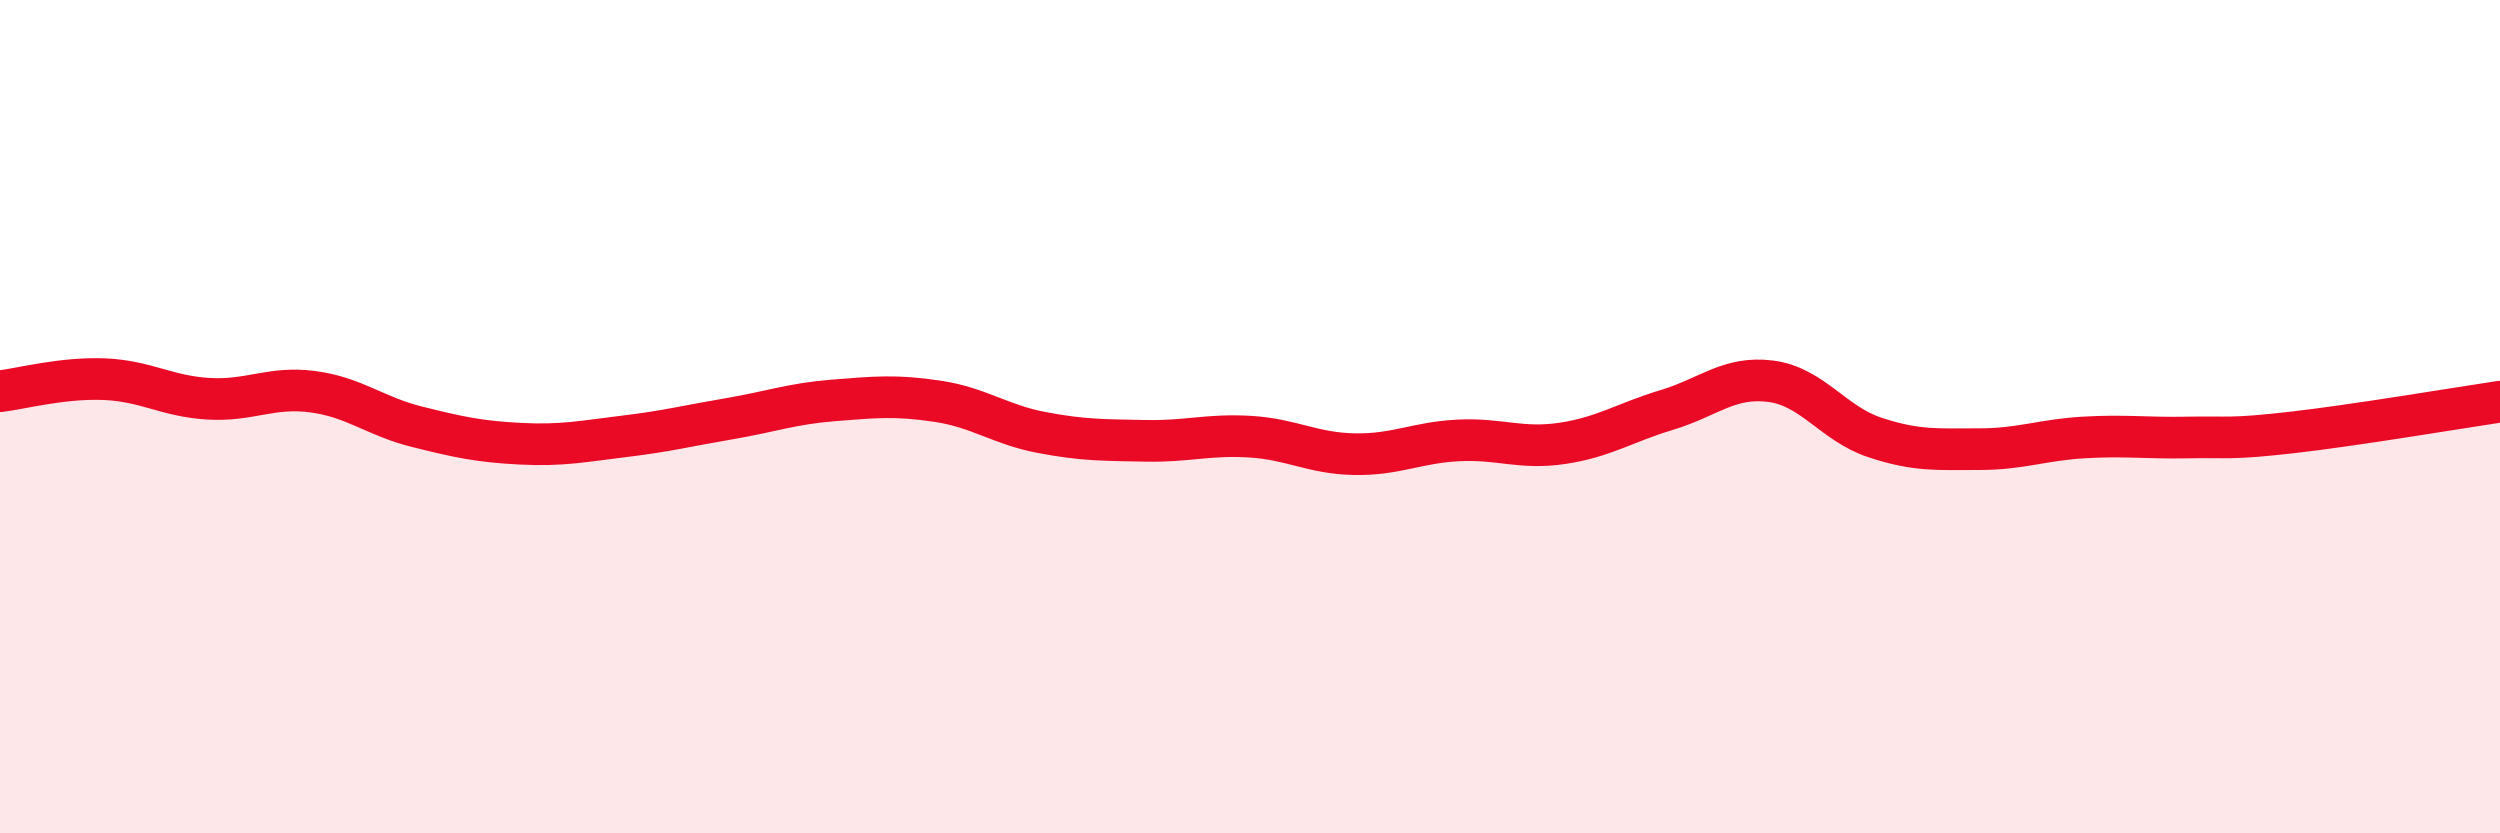
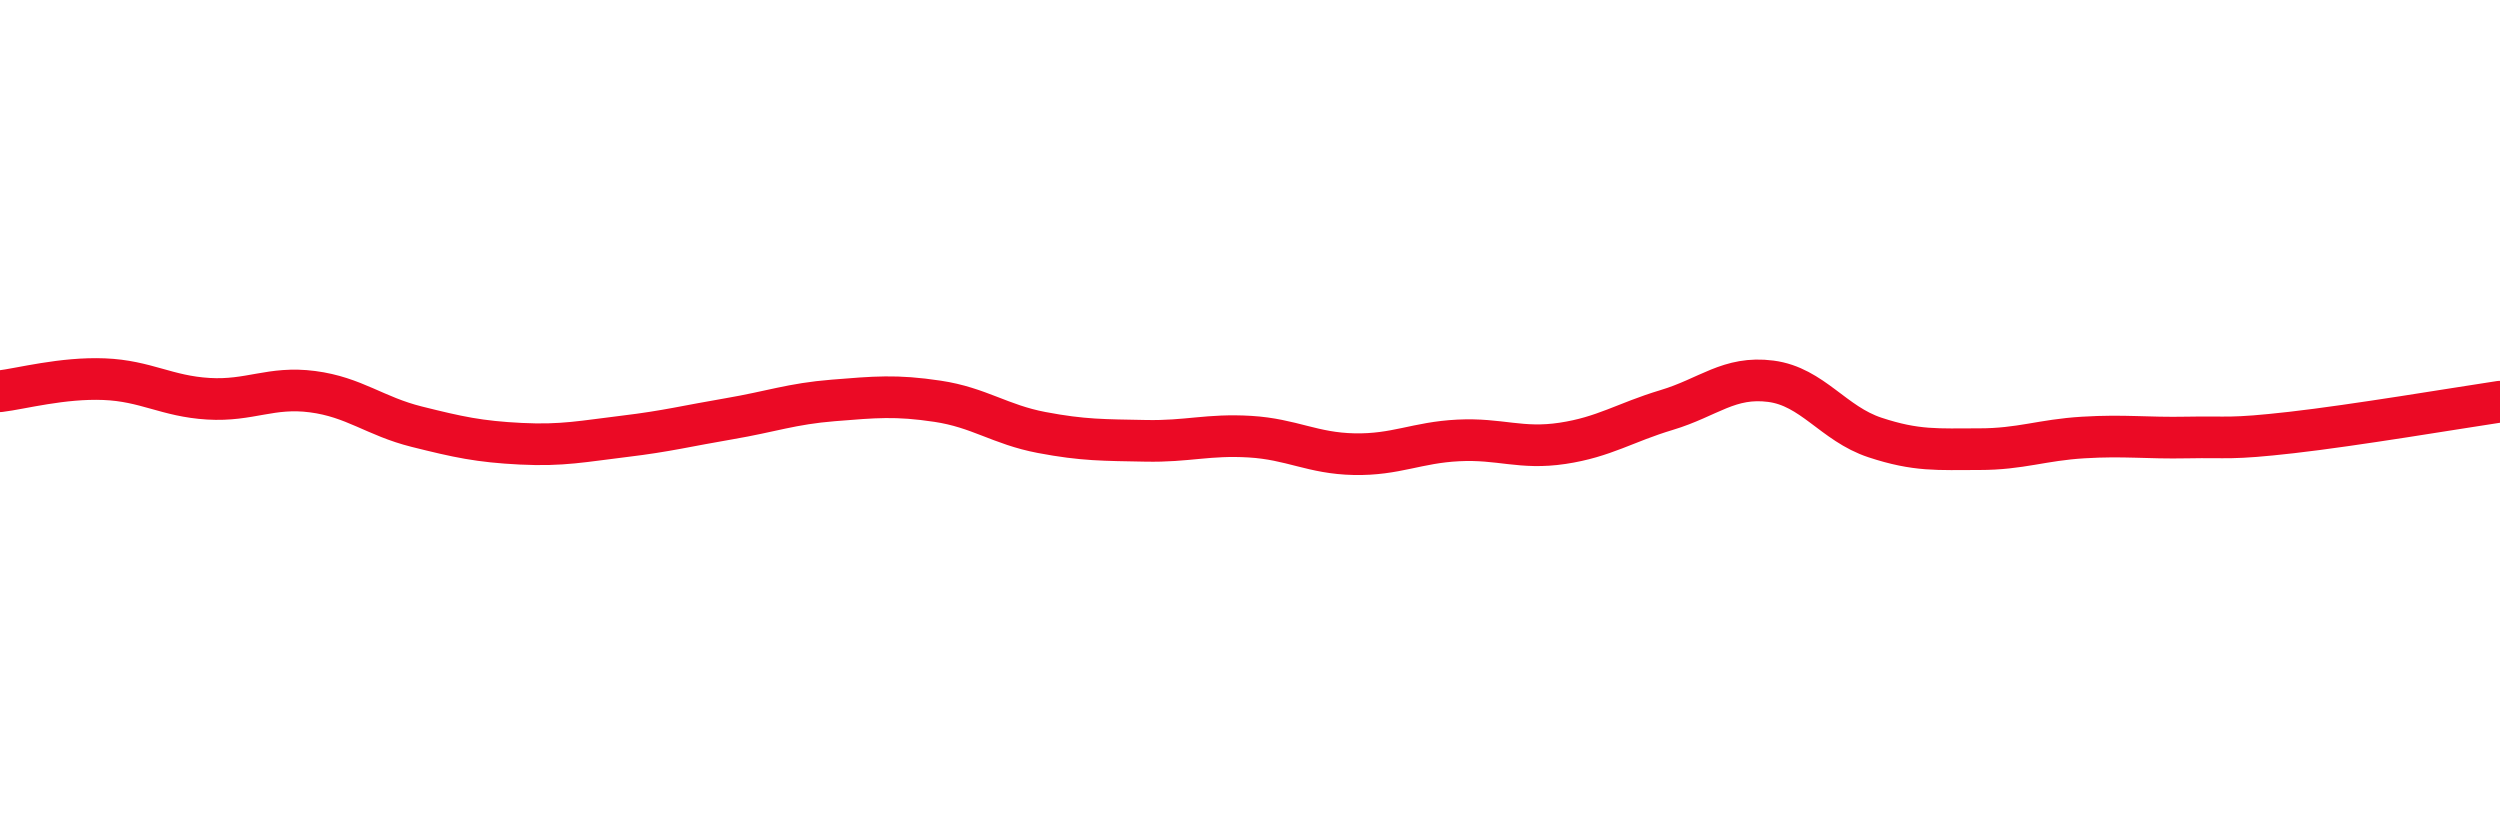
<svg xmlns="http://www.w3.org/2000/svg" width="60" height="20" viewBox="0 0 60 20">
-   <path d="M 0,9.39 C 0.5,9.33 1.5,9.06 2.5,9.1 C 3.5,9.14 4,9.51 5,9.57 C 6,9.63 6.5,9.27 7.5,9.4 C 8.5,9.53 9,9.99 10,10.24 C 11,10.49 11.5,10.6 12.5,10.65 C 13.5,10.7 14,10.59 15,10.47 C 16,10.35 16.5,10.22 17.5,10.05 C 18.5,9.88 19,9.69 20,9.61 C 21,9.53 21.5,9.48 22.5,9.63 C 23.5,9.78 24,10.19 25,10.38 C 26,10.57 26.5,10.56 27.5,10.58 C 28.5,10.6 29,10.42 30,10.48 C 31,10.54 31.5,10.88 32.5,10.9 C 33.5,10.92 34,10.62 35,10.57 C 36,10.52 36.5,10.79 37.5,10.64 C 38.5,10.49 39,10.14 40,9.84 C 41,9.54 41.5,9.02 42.5,9.15 C 43.5,9.28 44,10.17 45,10.5 C 46,10.83 46.5,10.78 47.5,10.78 C 48.5,10.78 49,10.56 50,10.5 C 51,10.44 51.5,10.52 52.5,10.5 C 53.5,10.48 53.5,10.55 55,10.38 C 56.5,10.21 59,9.79 60,9.64L60 20L0 20Z" fill="#EB0A25" opacity="0.1" stroke-linecap="round" stroke-linejoin="round" />
  <path d="M 0,9.39 C 0.5,9.33 1.5,9.06 2.5,9.1 C 3.5,9.14 4,9.51 5,9.57 C 6,9.63 6.5,9.27 7.5,9.4 C 8.5,9.53 9,9.99 10,10.24 C 11,10.49 11.5,10.6 12.5,10.65 C 13.5,10.7 14,10.59 15,10.47 C 16,10.35 16.5,10.22 17.5,10.05 C 18.5,9.88 19,9.69 20,9.61 C 21,9.53 21.5,9.48 22.5,9.63 C 23.5,9.78 24,10.19 25,10.38 C 26,10.57 26.5,10.56 27.5,10.58 C 28.5,10.6 29,10.42 30,10.48 C 31,10.54 31.5,10.88 32.5,10.9 C 33.5,10.92 34,10.62 35,10.57 C 36,10.52 36.5,10.79 37.5,10.64 C 38.5,10.49 39,10.14 40,9.84 C 41,9.54 41.5,9.02 42.5,9.15 C 43.5,9.28 44,10.17 45,10.5 C 46,10.83 46.5,10.78 47.5,10.78 C 48.5,10.78 49,10.56 50,10.5 C 51,10.44 51.5,10.52 52.5,10.5 C 53.5,10.48 53.5,10.55 55,10.38 C 56.5,10.21 59,9.79 60,9.64" stroke="#EB0A25" stroke-width="1" fill="none" stroke-linecap="round" stroke-linejoin="round" />
</svg>